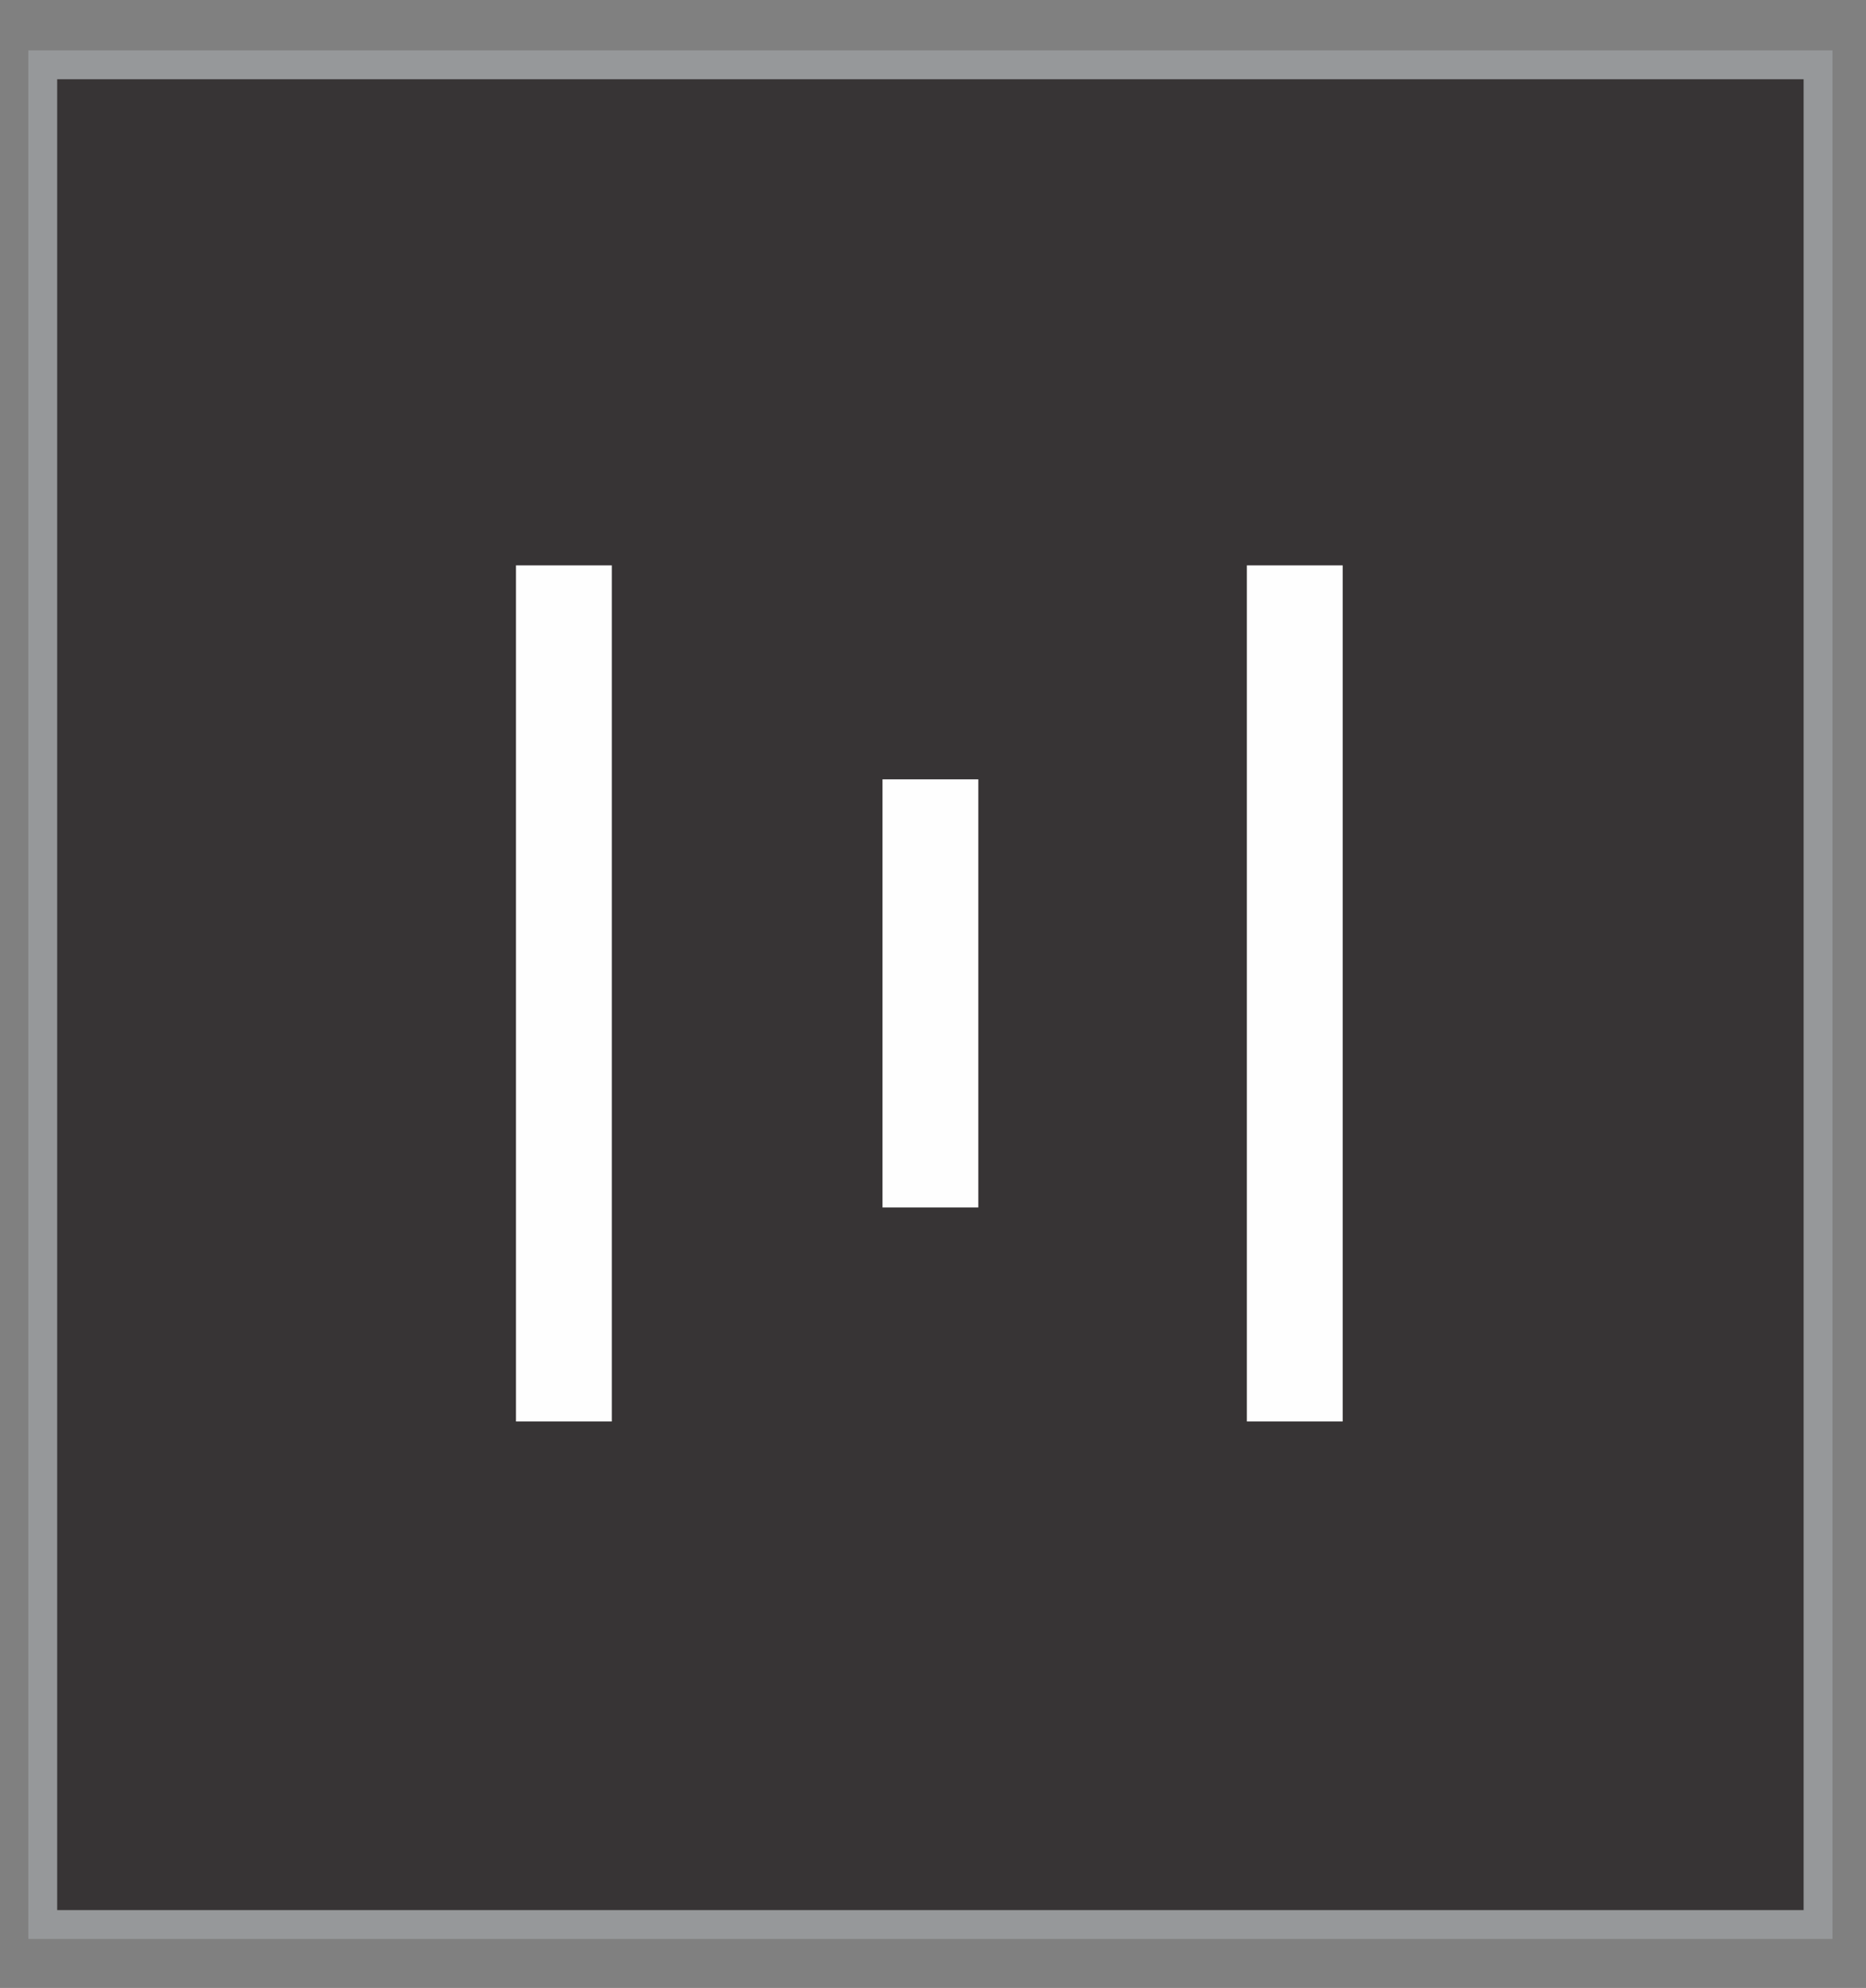
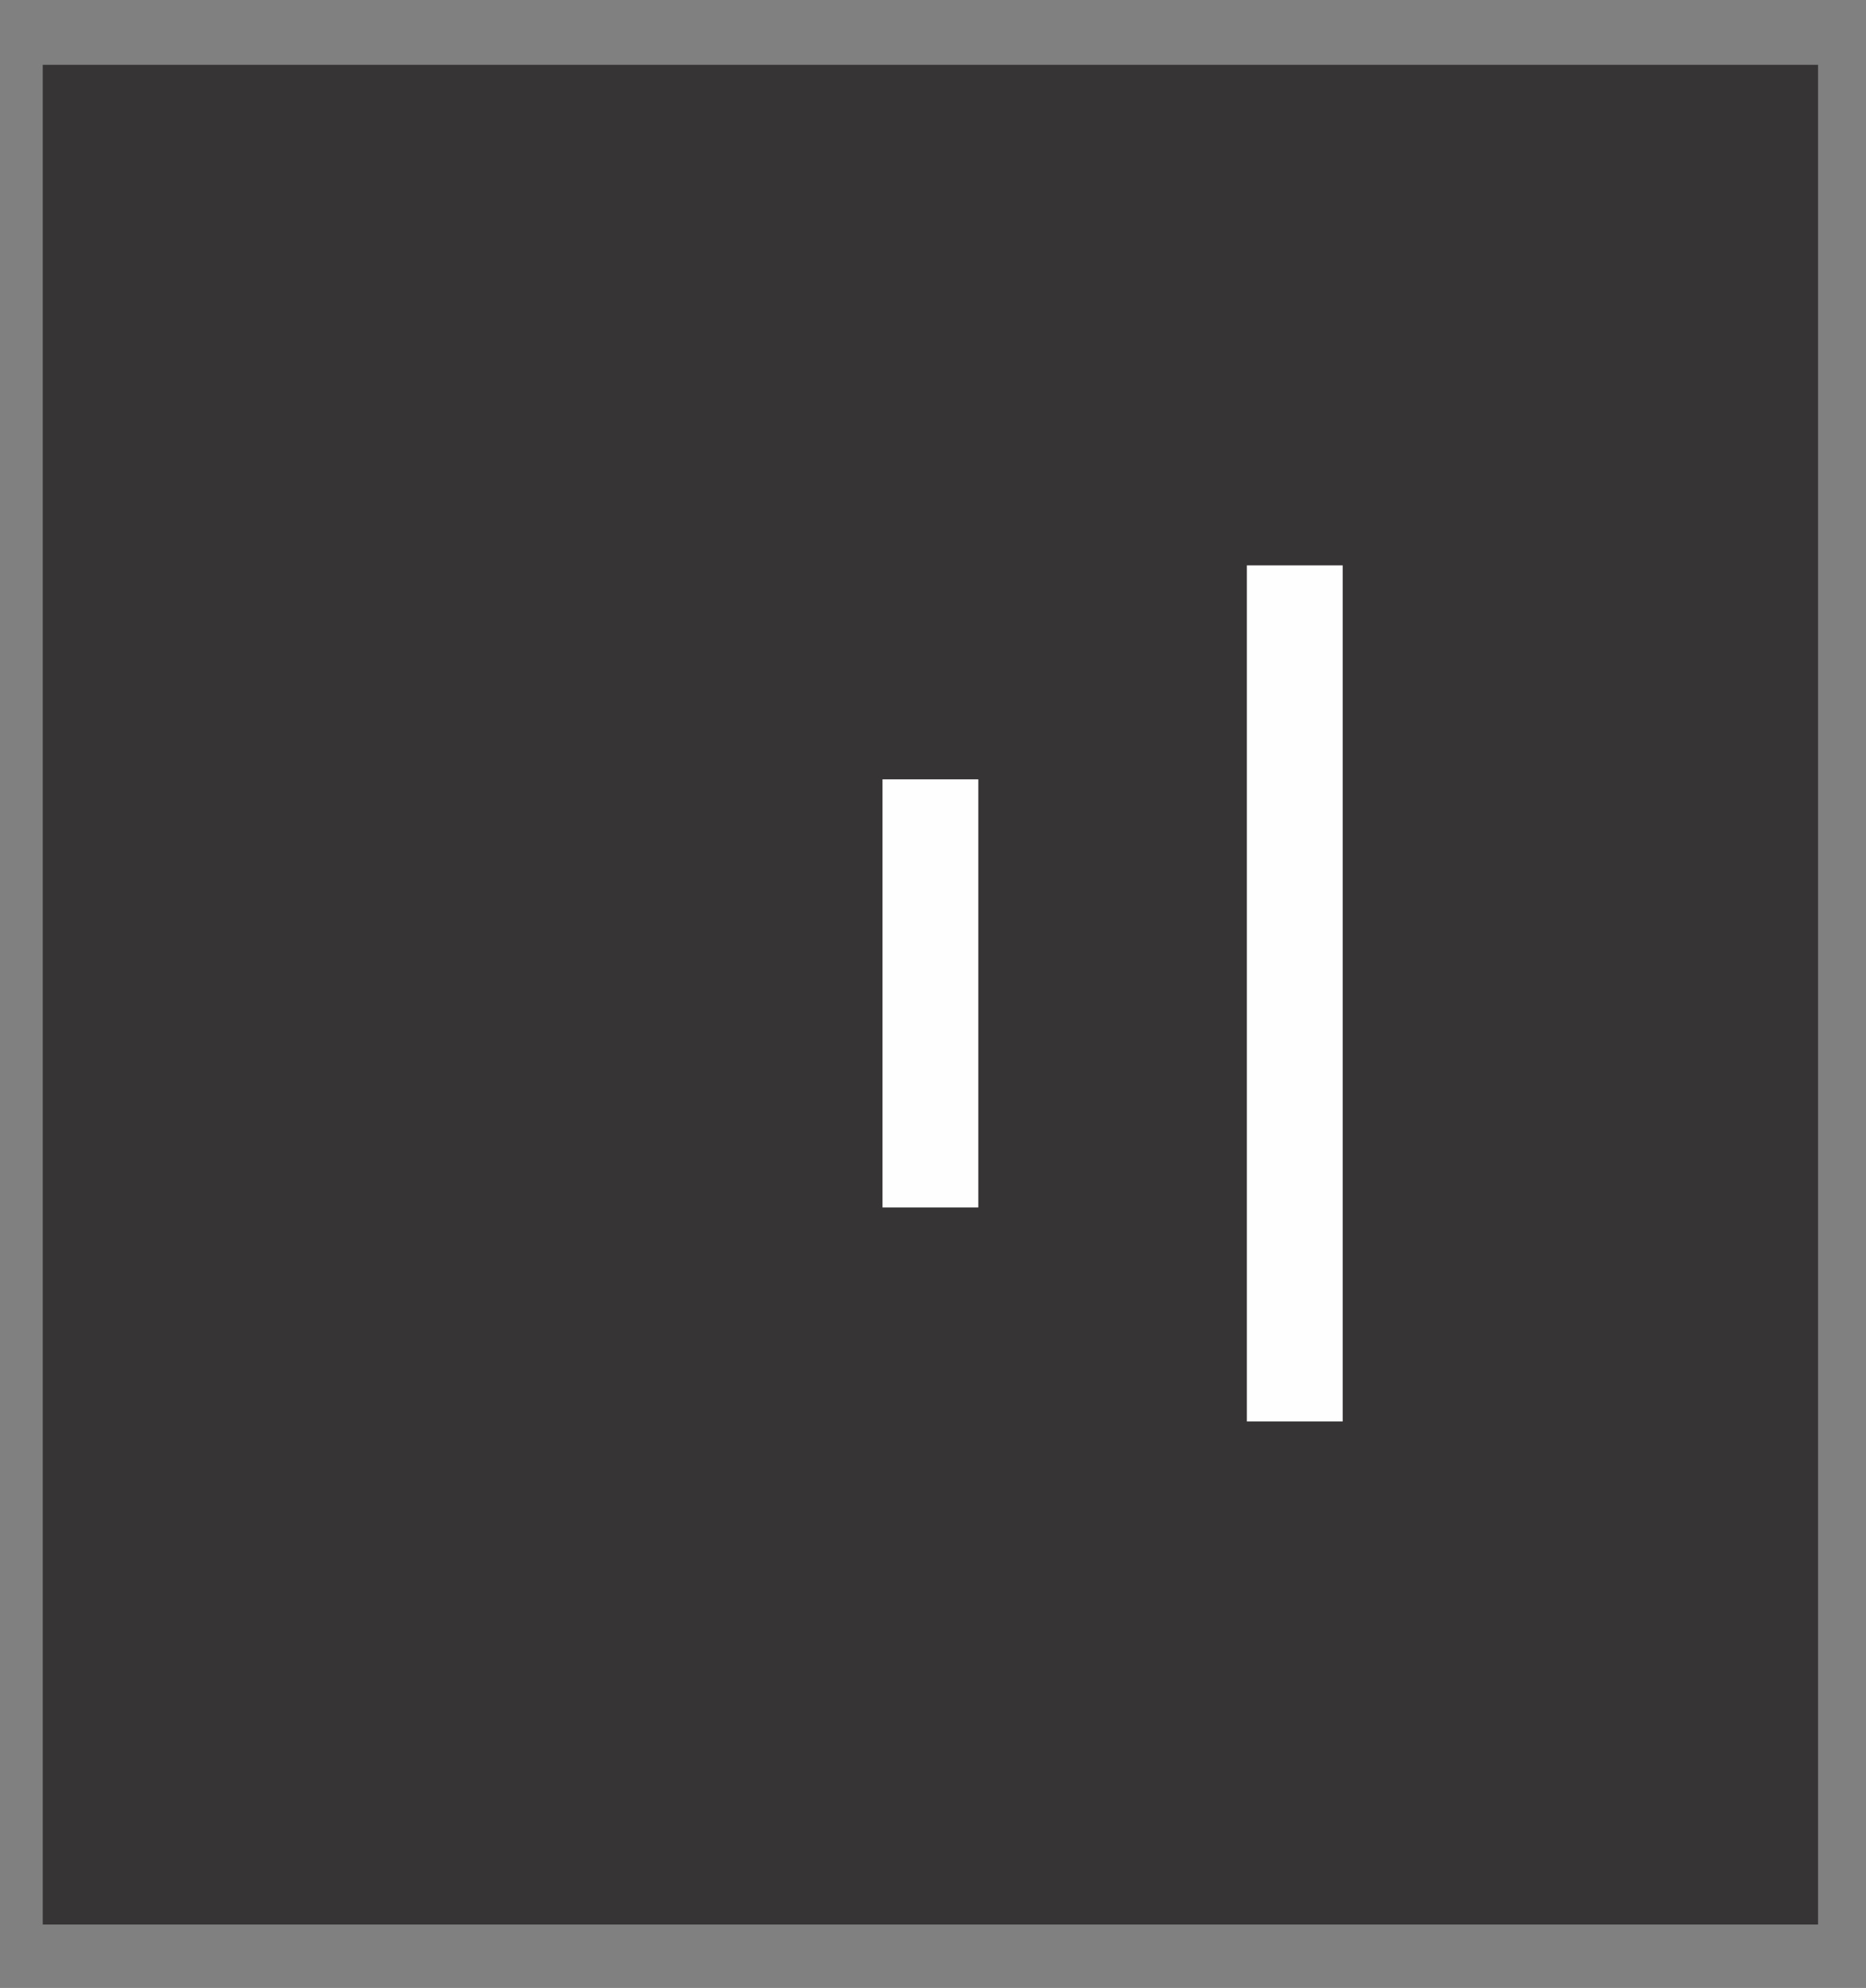
<svg xmlns="http://www.w3.org/2000/svg" xml:space="preserve" width="1.795in" height="1.912in" version="1.1" style="shape-rendering:geometricPrecision; text-rendering:geometricPrecision; image-rendering:optimizeQuality; fill-rule:evenodd; clip-rule:evenodd" viewBox="0 0 1795 1912">
  <rect x="0" y="0" width="1795" height="1912" fill="#808080" stroke="none" />
  <defs>
    <style type="text/css">
   
    .fil2 {fill:#FEFEFE;fill-rule:nonzero}
    .fil1 {fill:#96989A;fill-rule:nonzero}
    .fil0 {fill:#373435;fill-rule:nonzero}
   
  </style>
  </defs>
  <g id="Layer_x0020_1">
    <g id="_1490955410416">
      <polygon class="fil0" points="1748.87,1850.99 41.13,1850.99 41.13,62.34 1748.87,62.34 " />
-       <path class="fil1" d="M55.01 1837.11l1679.98 0 0 -1760.89 -1679.98 0 0 1760.89zm1707.73 27.75l-1735.48 0 0 -1816.39 1735.48 0 0 1816.39z" />
-       <polygon class="fil2" points="588.52,1367.14 496.35,1367.14 496.35,543.78 588.52,543.78 " />
      <polygon class="fil2" points="1291.6,1367.14 1199.43,1367.14 1199.43,543.78 1291.6,543.78 " />
      <polygon class="fil2" points="941.1,1161.31 848.93,1161.31 848.93,749.56 941.1,749.56 " />
    </g>
  </g>
</svg>